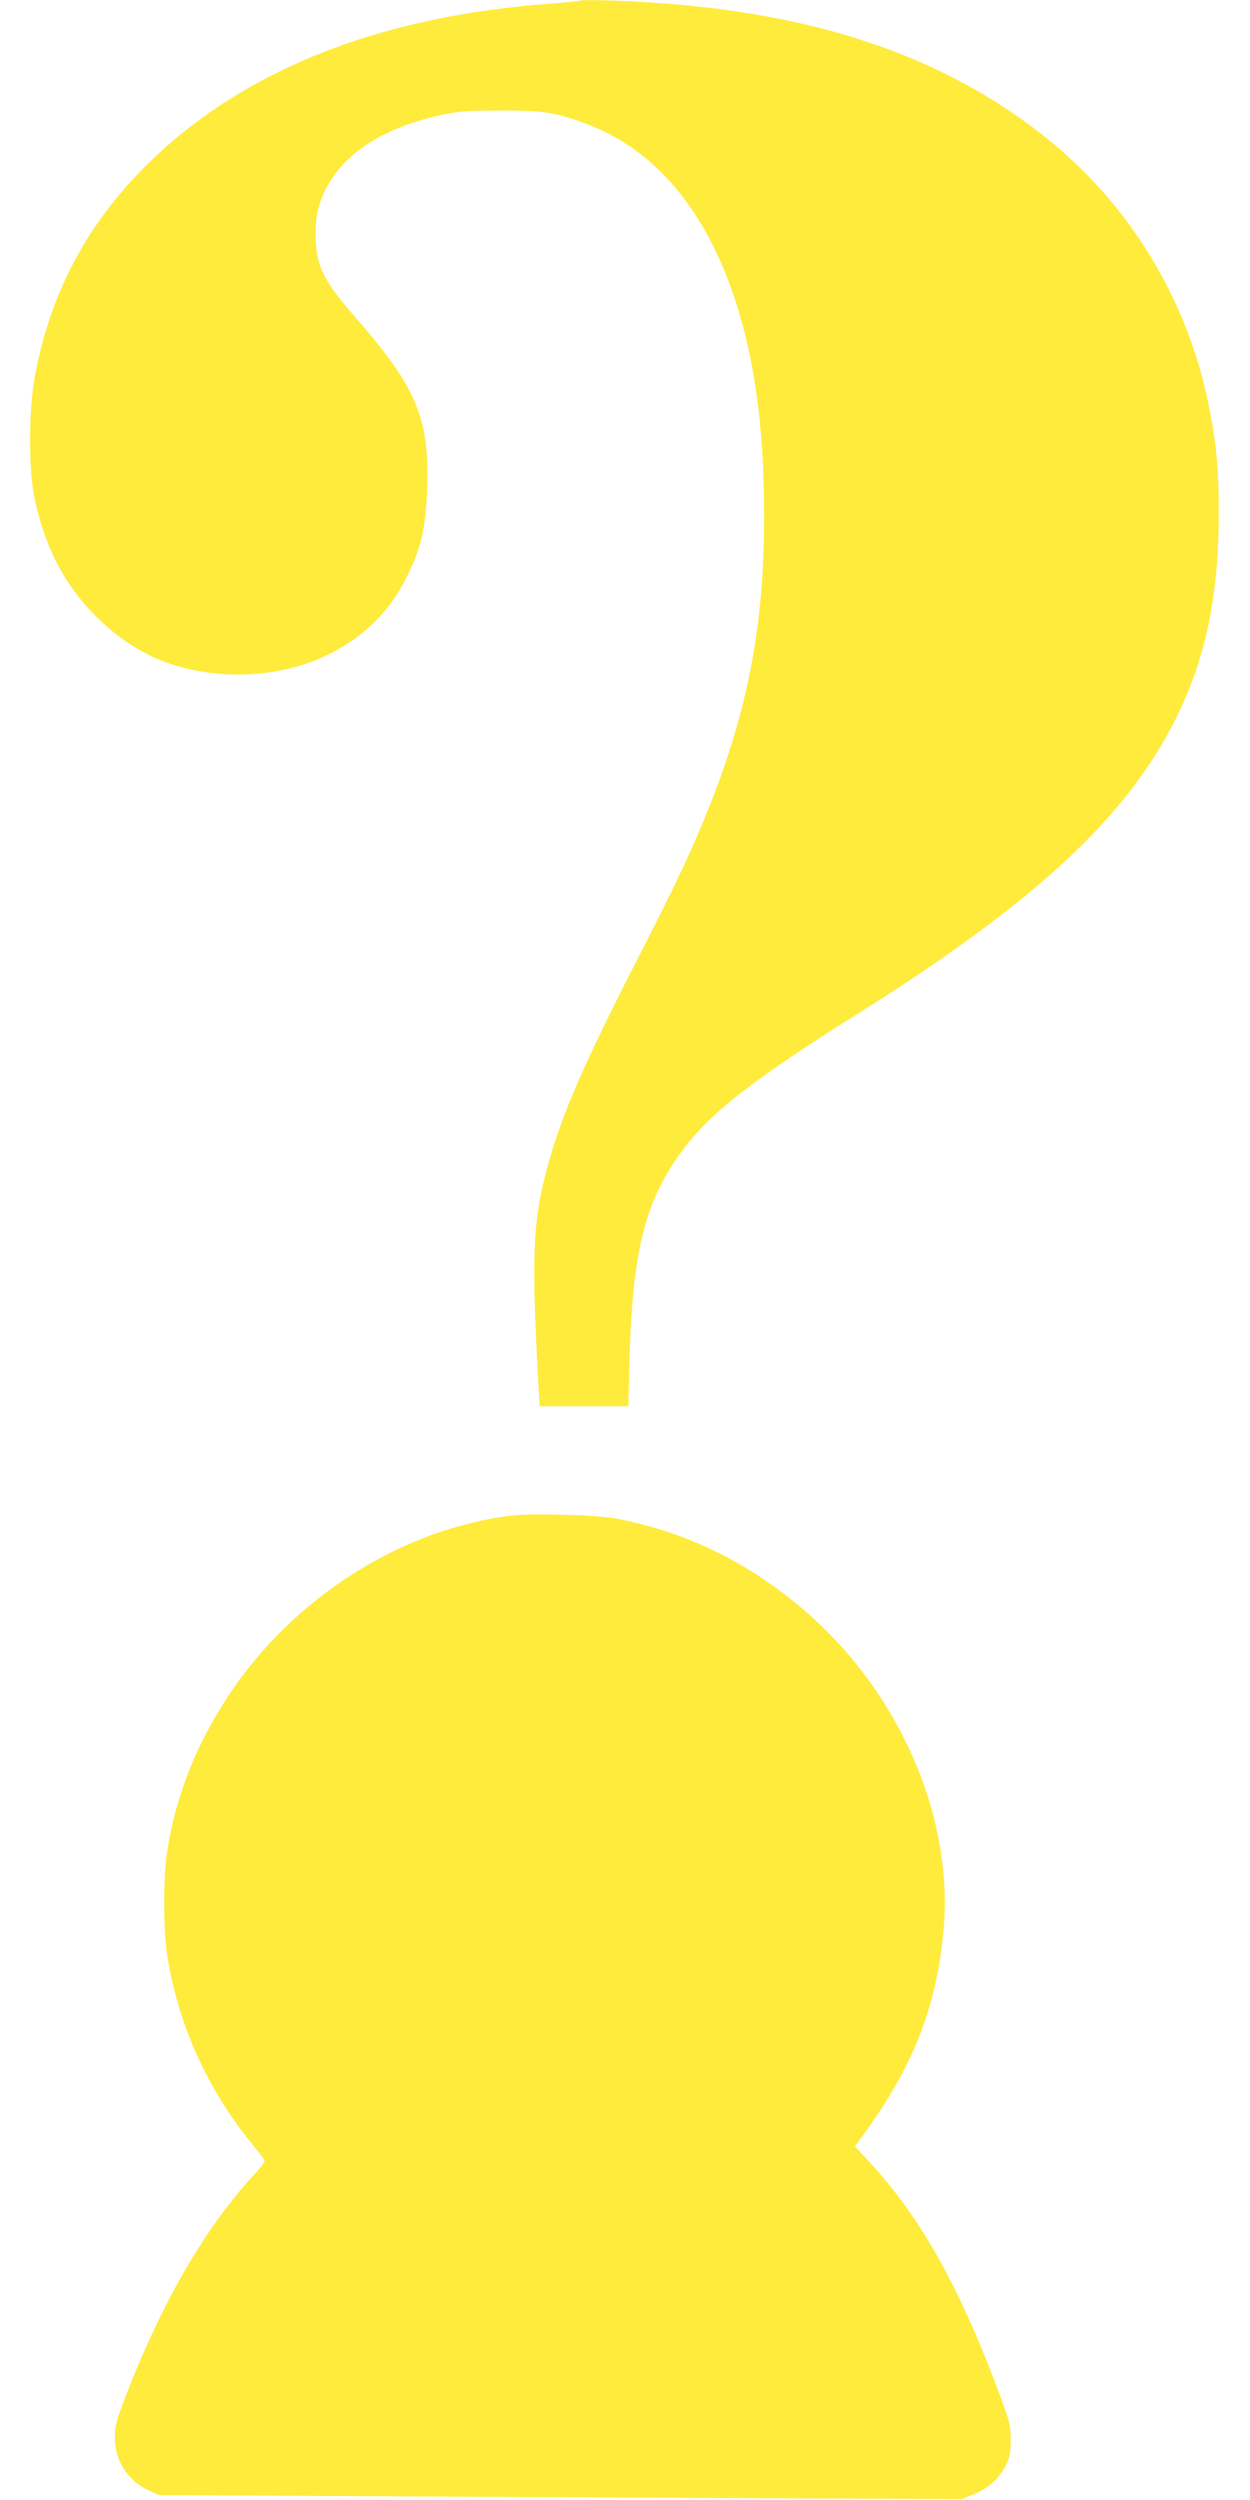
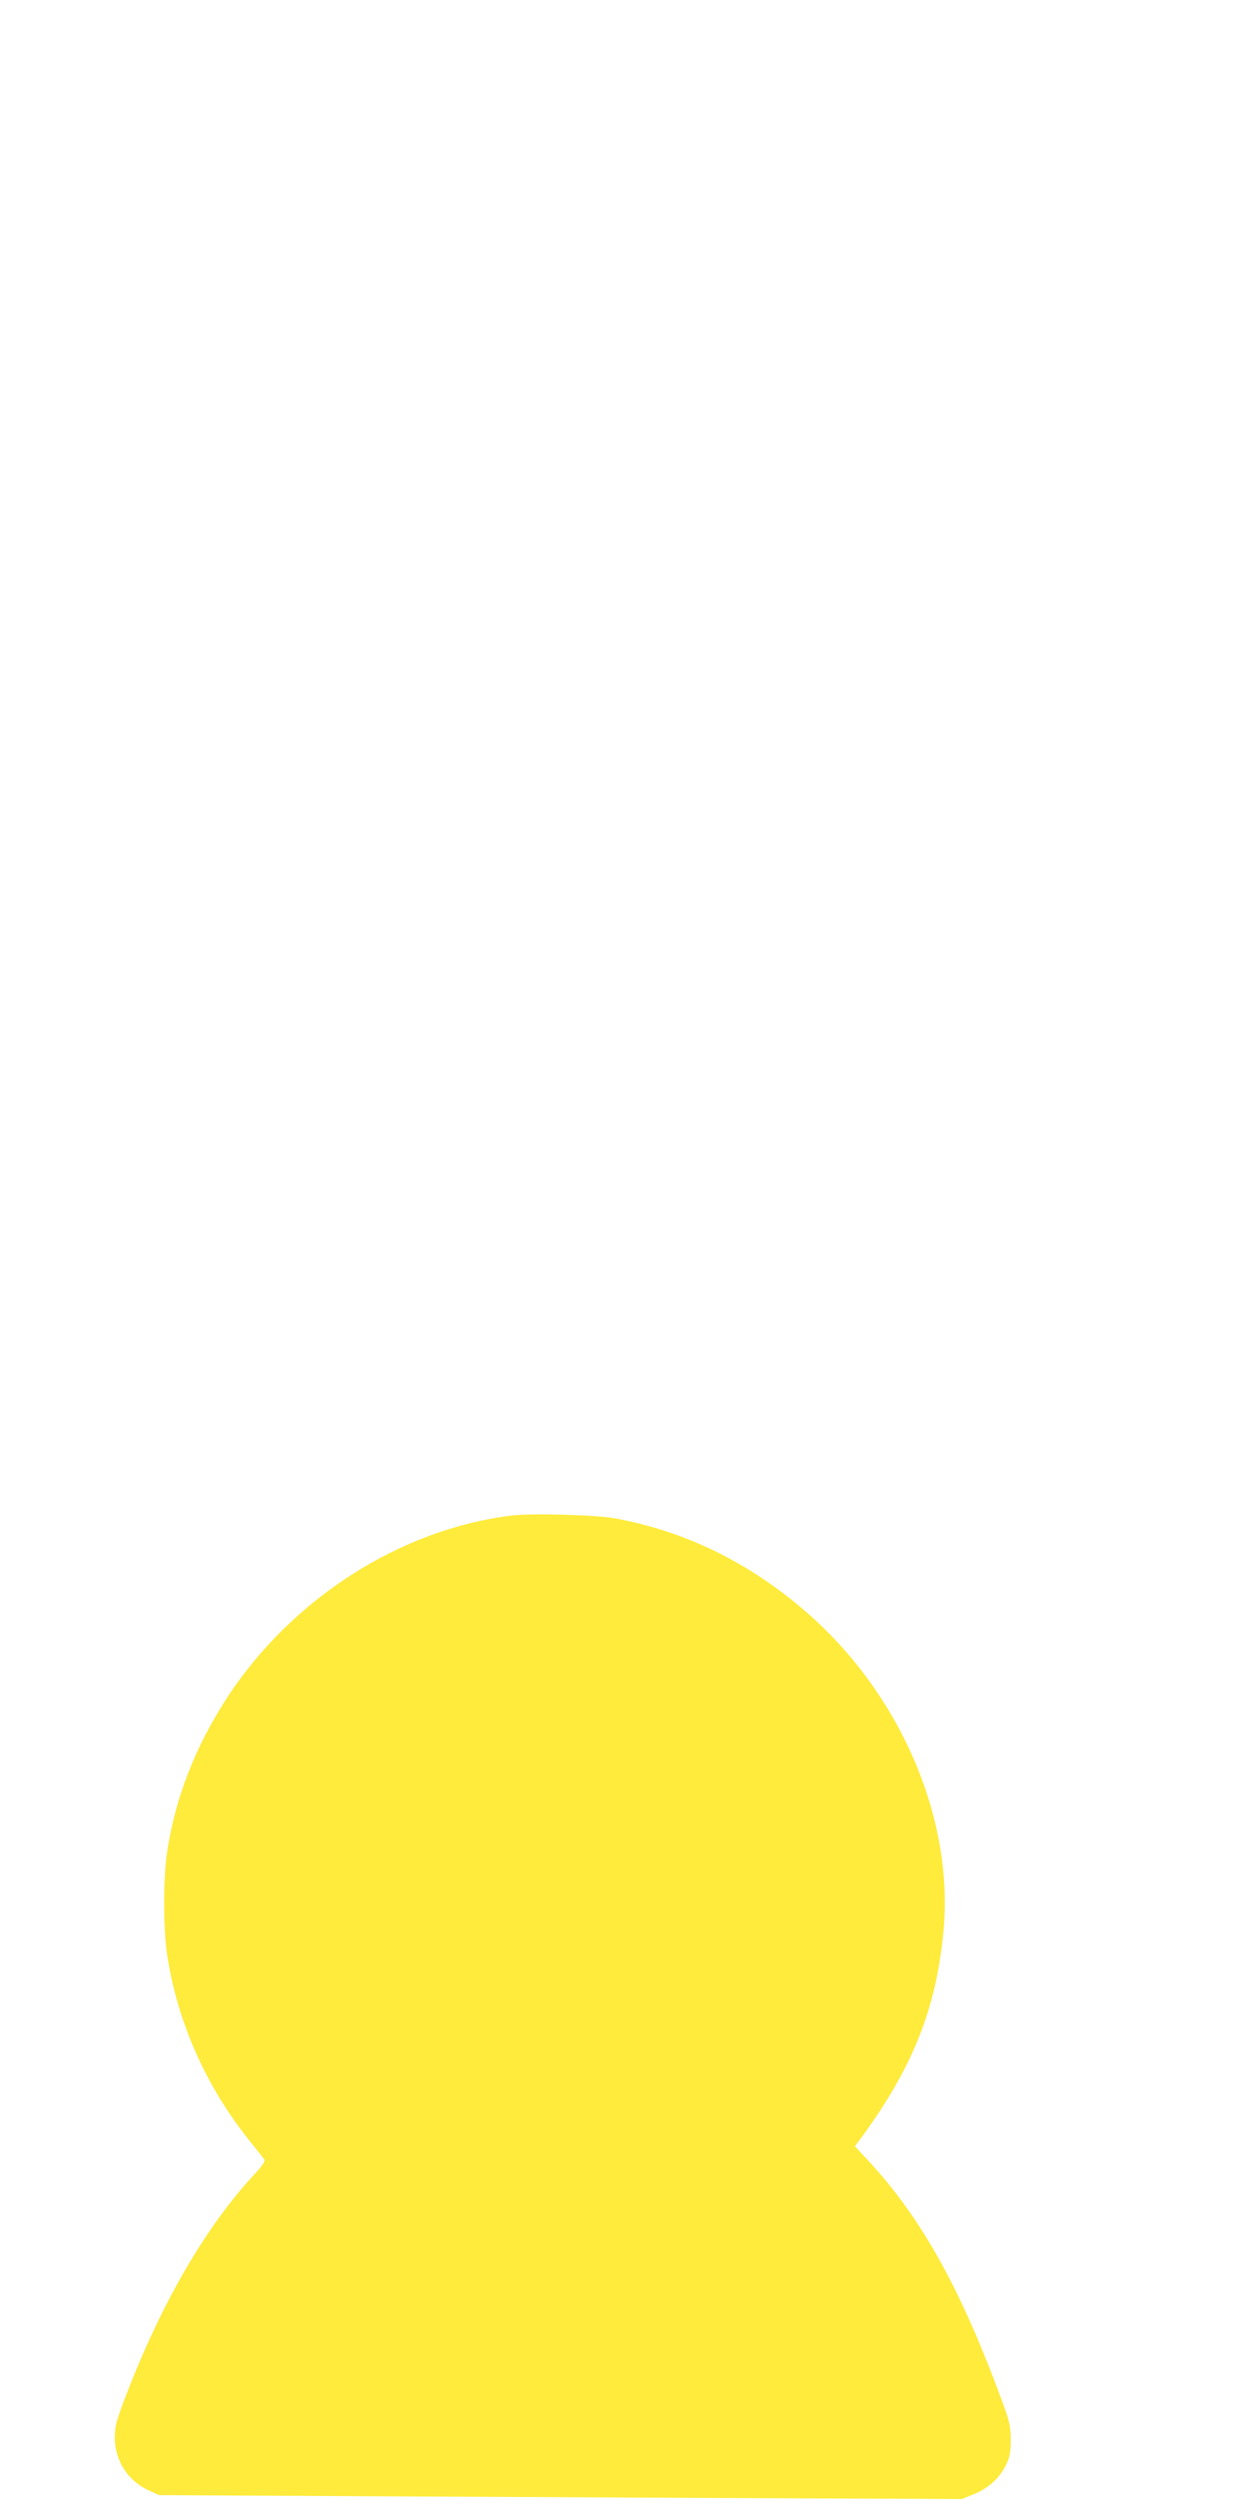
<svg xmlns="http://www.w3.org/2000/svg" version="1.0" width="640pt" height="1280pt" viewBox="0 0 640 1280" preserveAspectRatio="xMidYMid meet">
  <g transform="translate(0,1280) scale(0.1,-0.1)" fill="#ffeb3b" stroke="none">
-     <path d="M2970 12797 c-3 -3 -72 -10 -155 -16 -870 -64 -1562 -337 -2048 -810 -316 -307 -508 -664 -588 -1096 -33 -174 -33 -485 -1 -632 56 -258 160 -451 330 -615 174 -167 366 -255 607 -277 414 -37 786 146 954 469 85 163 111 267 118 480 12 361 -54 516 -369 877 -164 188 -201 265 -202 418 0 79 5 114 23 168 75 222 291 377 623 449 87 18 135 22 303 22 220 1 290 -11 452 -74 536 -207 858 -849 891 -1782 25 -680 -57 -1169 -292 -1747 -84 -206 -165 -377 -353 -743 -264 -517 -378 -774 -448 -1020 -87 -301 -96 -470 -59 -1145 l7 -123 227 0 227 0 6 238 c15 561 81 819 275 1077 143 191 354 355 902 700 900 566 1366 999 1618 1501 154 308 222 631 222 1058 0 223 -12 356 -51 549 -108 542 -405 1031 -836 1374 -557 444 -1269 668 -2218 700 -88 3 -162 3 -165 0z" />
    <path d="M2616 5040 c-569 -71 -1121 -425 -1452 -930 -165 -254 -267 -515 -309 -797 -19 -132 -19 -383 0 -516 52 -348 200 -682 426 -962 36 -45 69 -86 73 -93 4 -7 -12 -32 -42 -64 -256 -274 -481 -660 -667 -1143 -49 -127 -57 -157 -57 -216 0 -118 67 -222 176 -271 l51 -23 1315 -7 c723 -4 1648 -8 2055 -10 l740 -3 59 24 c73 29 130 79 164 145 22 43 26 64 27 131 0 70 -5 95 -44 200 -211 575 -413 939 -686 1233 l-68 73 24 32 c271 367 393 671 430 1075 53 579 -227 1221 -714 1638 -290 248 -608 403 -968 470 -98 18 -429 27 -533 14z" />
  </g>
</svg>